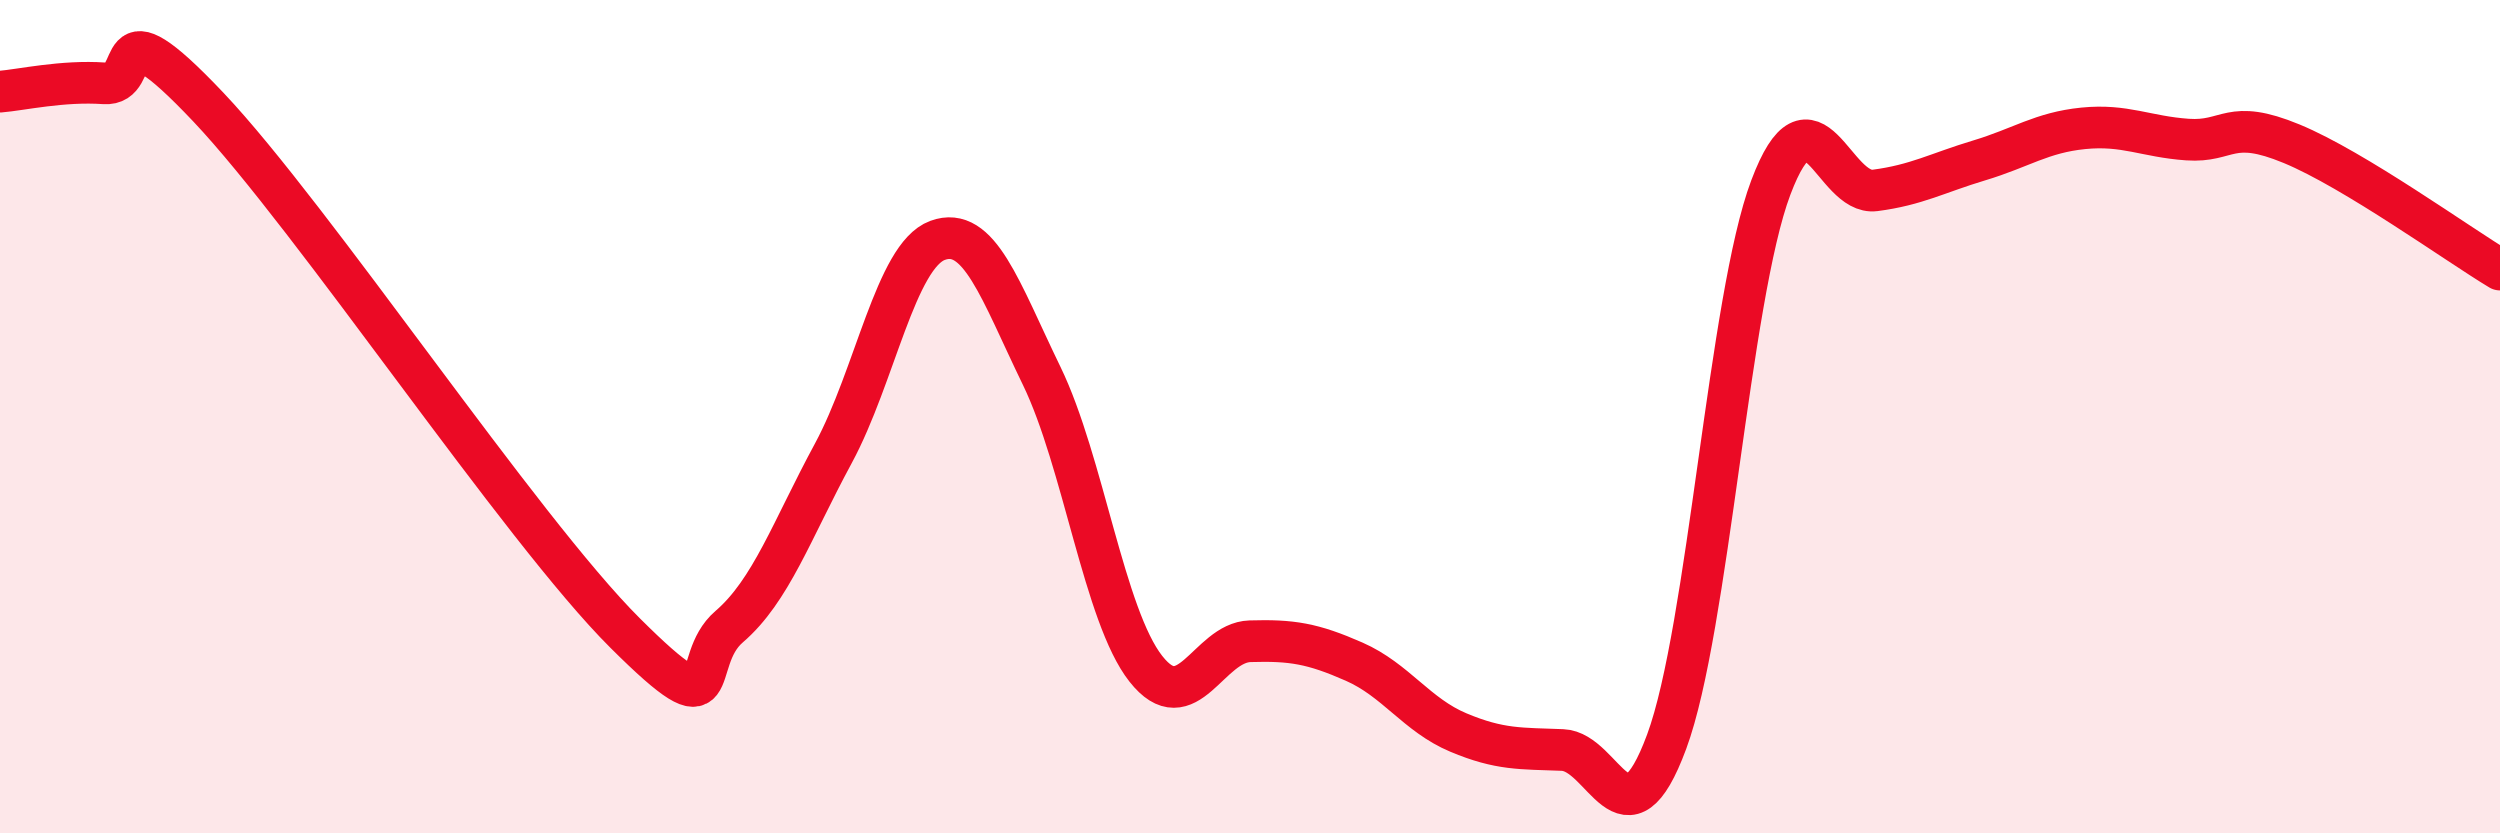
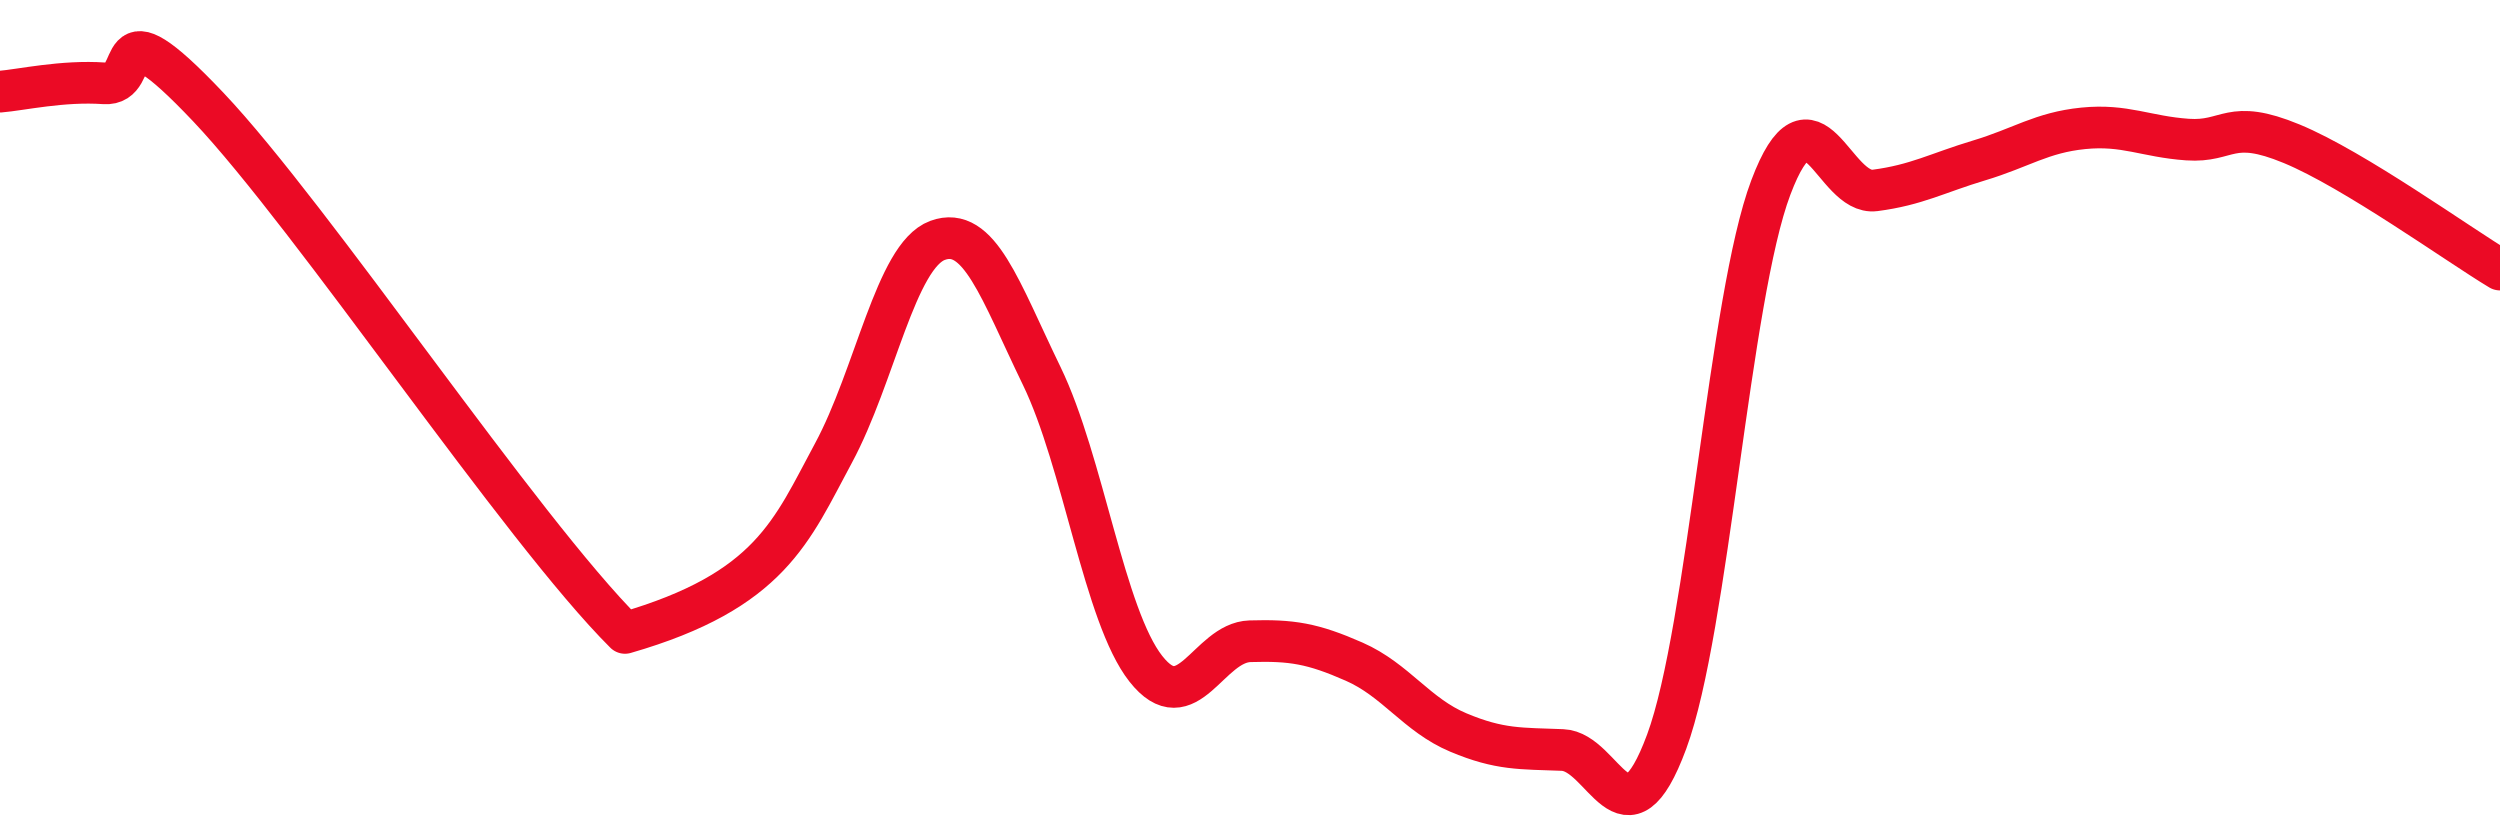
<svg xmlns="http://www.w3.org/2000/svg" width="60" height="20" viewBox="0 0 60 20">
-   <path d="M 0,2.2 C 0.5,2.16 1.5,1.93 2.5,2 C 3.5,2.07 2.5,-0.07 5,2.57 C 7.5,5.21 12.5,12.7 15,15.19 C 17.5,17.68 16.5,15.9 17.5,15.04 C 18.5,14.18 19,12.73 20,10.88 C 21,9.03 21.5,6.14 22.5,5.77 C 23.5,5.4 24,6.96 25,9.02 C 26,11.08 26.5,14.78 27.5,16.05 C 28.5,17.32 29,15.42 30,15.39 C 31,15.36 31.5,15.44 32.5,15.88 C 33.5,16.32 34,17.16 35,17.58 C 36,18 36.5,17.96 37.5,18 C 38.5,18.04 39,20.5 40,17.8 C 41,15.1 41.5,7.15 42.5,4.5 C 43.5,1.85 44,4.7 45,4.57 C 46,4.44 46.5,4.15 47.5,3.85 C 48.5,3.55 49,3.18 50,3.08 C 51,2.98 51.5,3.28 52.5,3.35 C 53.5,3.42 53.5,2.83 55,3.45 C 56.5,4.07 59,5.87 60,6.47L60 20L0 20Z" fill="#EB0A25" opacity="0.1" stroke-linecap="round" stroke-linejoin="round" />
-   <path d="M 0,2.2 C 0.5,2.16 1.5,1.93 2.5,2 C 3.5,2.07 2.5,-0.07 5,2.57 C 7.5,5.21 12.5,12.7 15,15.19 C 17.5,17.68 16.5,15.9 17.5,15.04 C 18.5,14.18 19,12.73 20,10.88 C 21,9.03 21.5,6.14 22.5,5.77 C 23.5,5.4 24,6.96 25,9.02 C 26,11.08 26.5,14.78 27.5,16.05 C 28.5,17.32 29,15.42 30,15.39 C 31,15.36 31.5,15.44 32.5,15.88 C 33.5,16.32 34,17.16 35,17.58 C 36,18 36.5,17.96 37.5,18 C 38.5,18.04 39,20.5 40,17.8 C 41,15.1 41.5,7.15 42.5,4.5 C 43.5,1.85 44,4.7 45,4.57 C 46,4.44 46.5,4.15 47.5,3.85 C 48.5,3.55 49,3.18 50,3.08 C 51,2.98 51.5,3.28 52.5,3.35 C 53.5,3.42 53.5,2.83 55,3.45 C 56.5,4.07 59,5.87 60,6.47" stroke="#EB0A25" stroke-width="1" fill="none" stroke-linecap="round" stroke-linejoin="round" />
+   <path d="M 0,2.2 C 0.5,2.16 1.5,1.93 2.5,2 C 3.5,2.07 2.5,-0.07 5,2.57 C 7.5,5.21 12.5,12.7 15,15.19 C 18.5,14.18 19,12.73 20,10.88 C 21,9.03 21.5,6.14 22.5,5.77 C 23.5,5.4 24,6.96 25,9.02 C 26,11.08 26.5,14.78 27.5,16.05 C 28.5,17.32 29,15.42 30,15.39 C 31,15.36 31.5,15.44 32.5,15.88 C 33.5,16.32 34,17.16 35,17.58 C 36,18 36.5,17.96 37.5,18 C 38.5,18.04 39,20.5 40,17.8 C 41,15.1 41.5,7.15 42.5,4.5 C 43.5,1.85 44,4.7 45,4.57 C 46,4.44 46.5,4.15 47.5,3.85 C 48.5,3.55 49,3.18 50,3.08 C 51,2.98 51.5,3.28 52.5,3.35 C 53.5,3.42 53.5,2.83 55,3.45 C 56.5,4.07 59,5.87 60,6.47" stroke="#EB0A25" stroke-width="1" fill="none" stroke-linecap="round" stroke-linejoin="round" />
</svg>